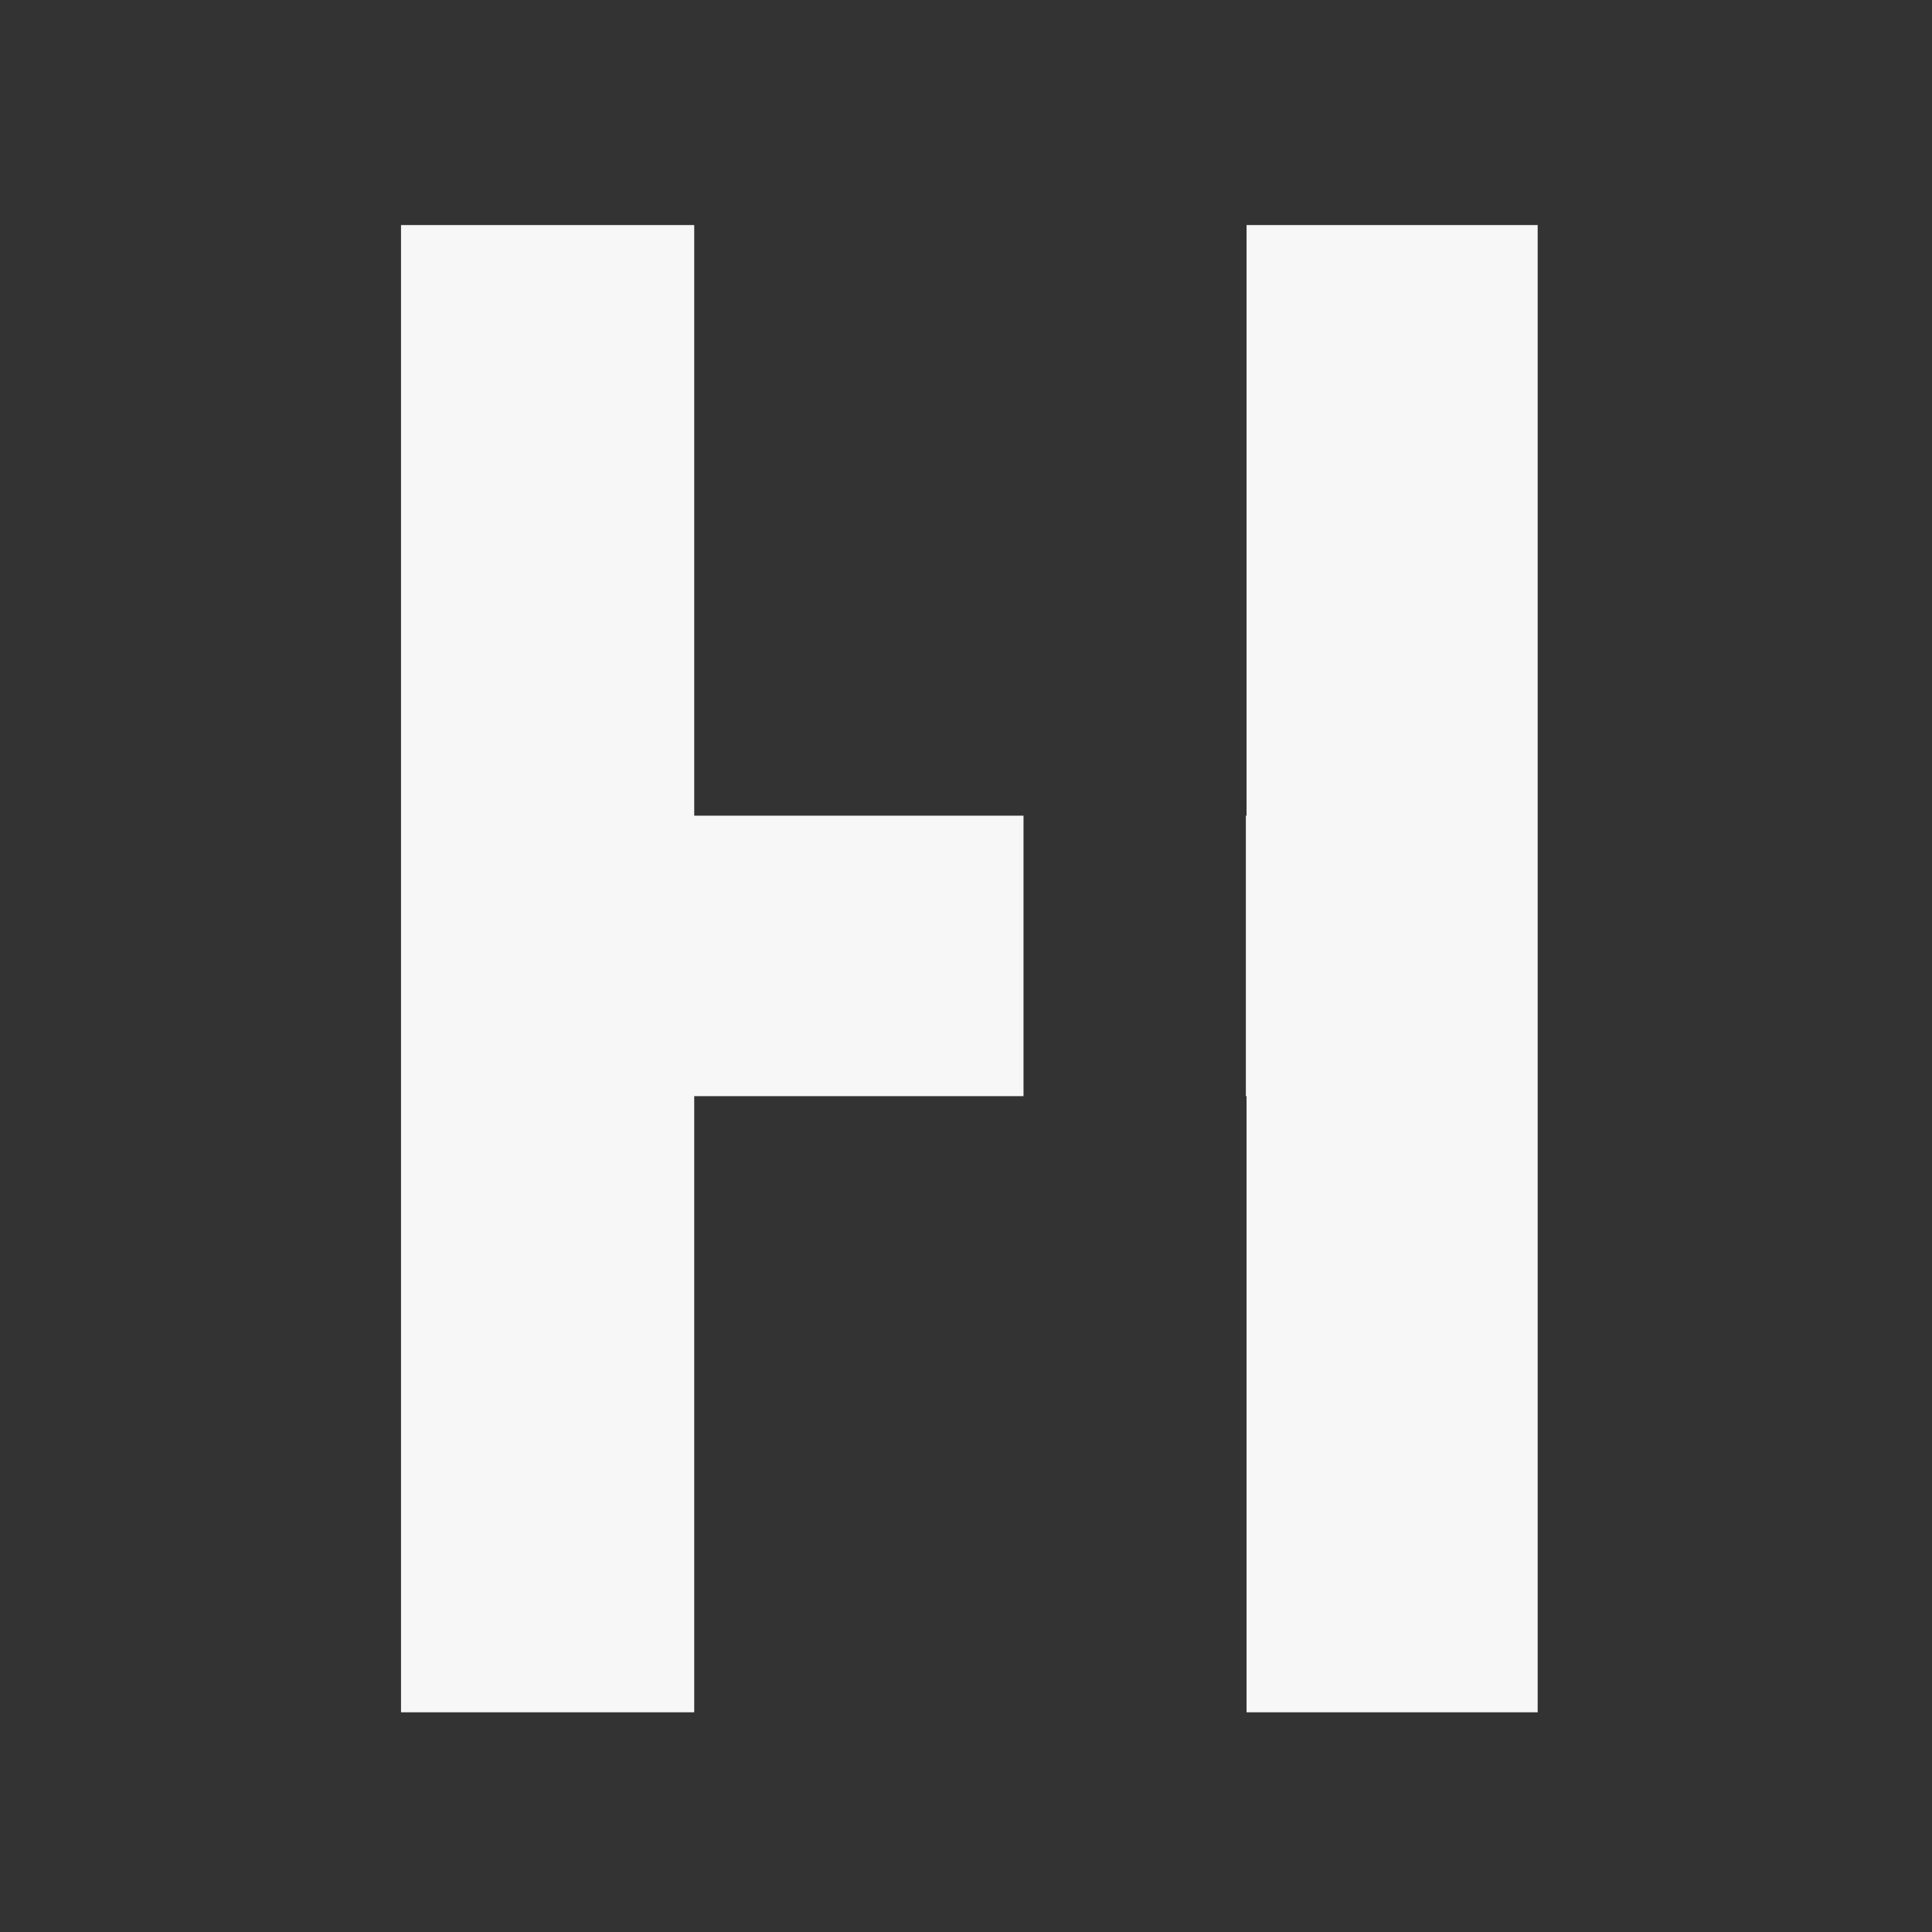
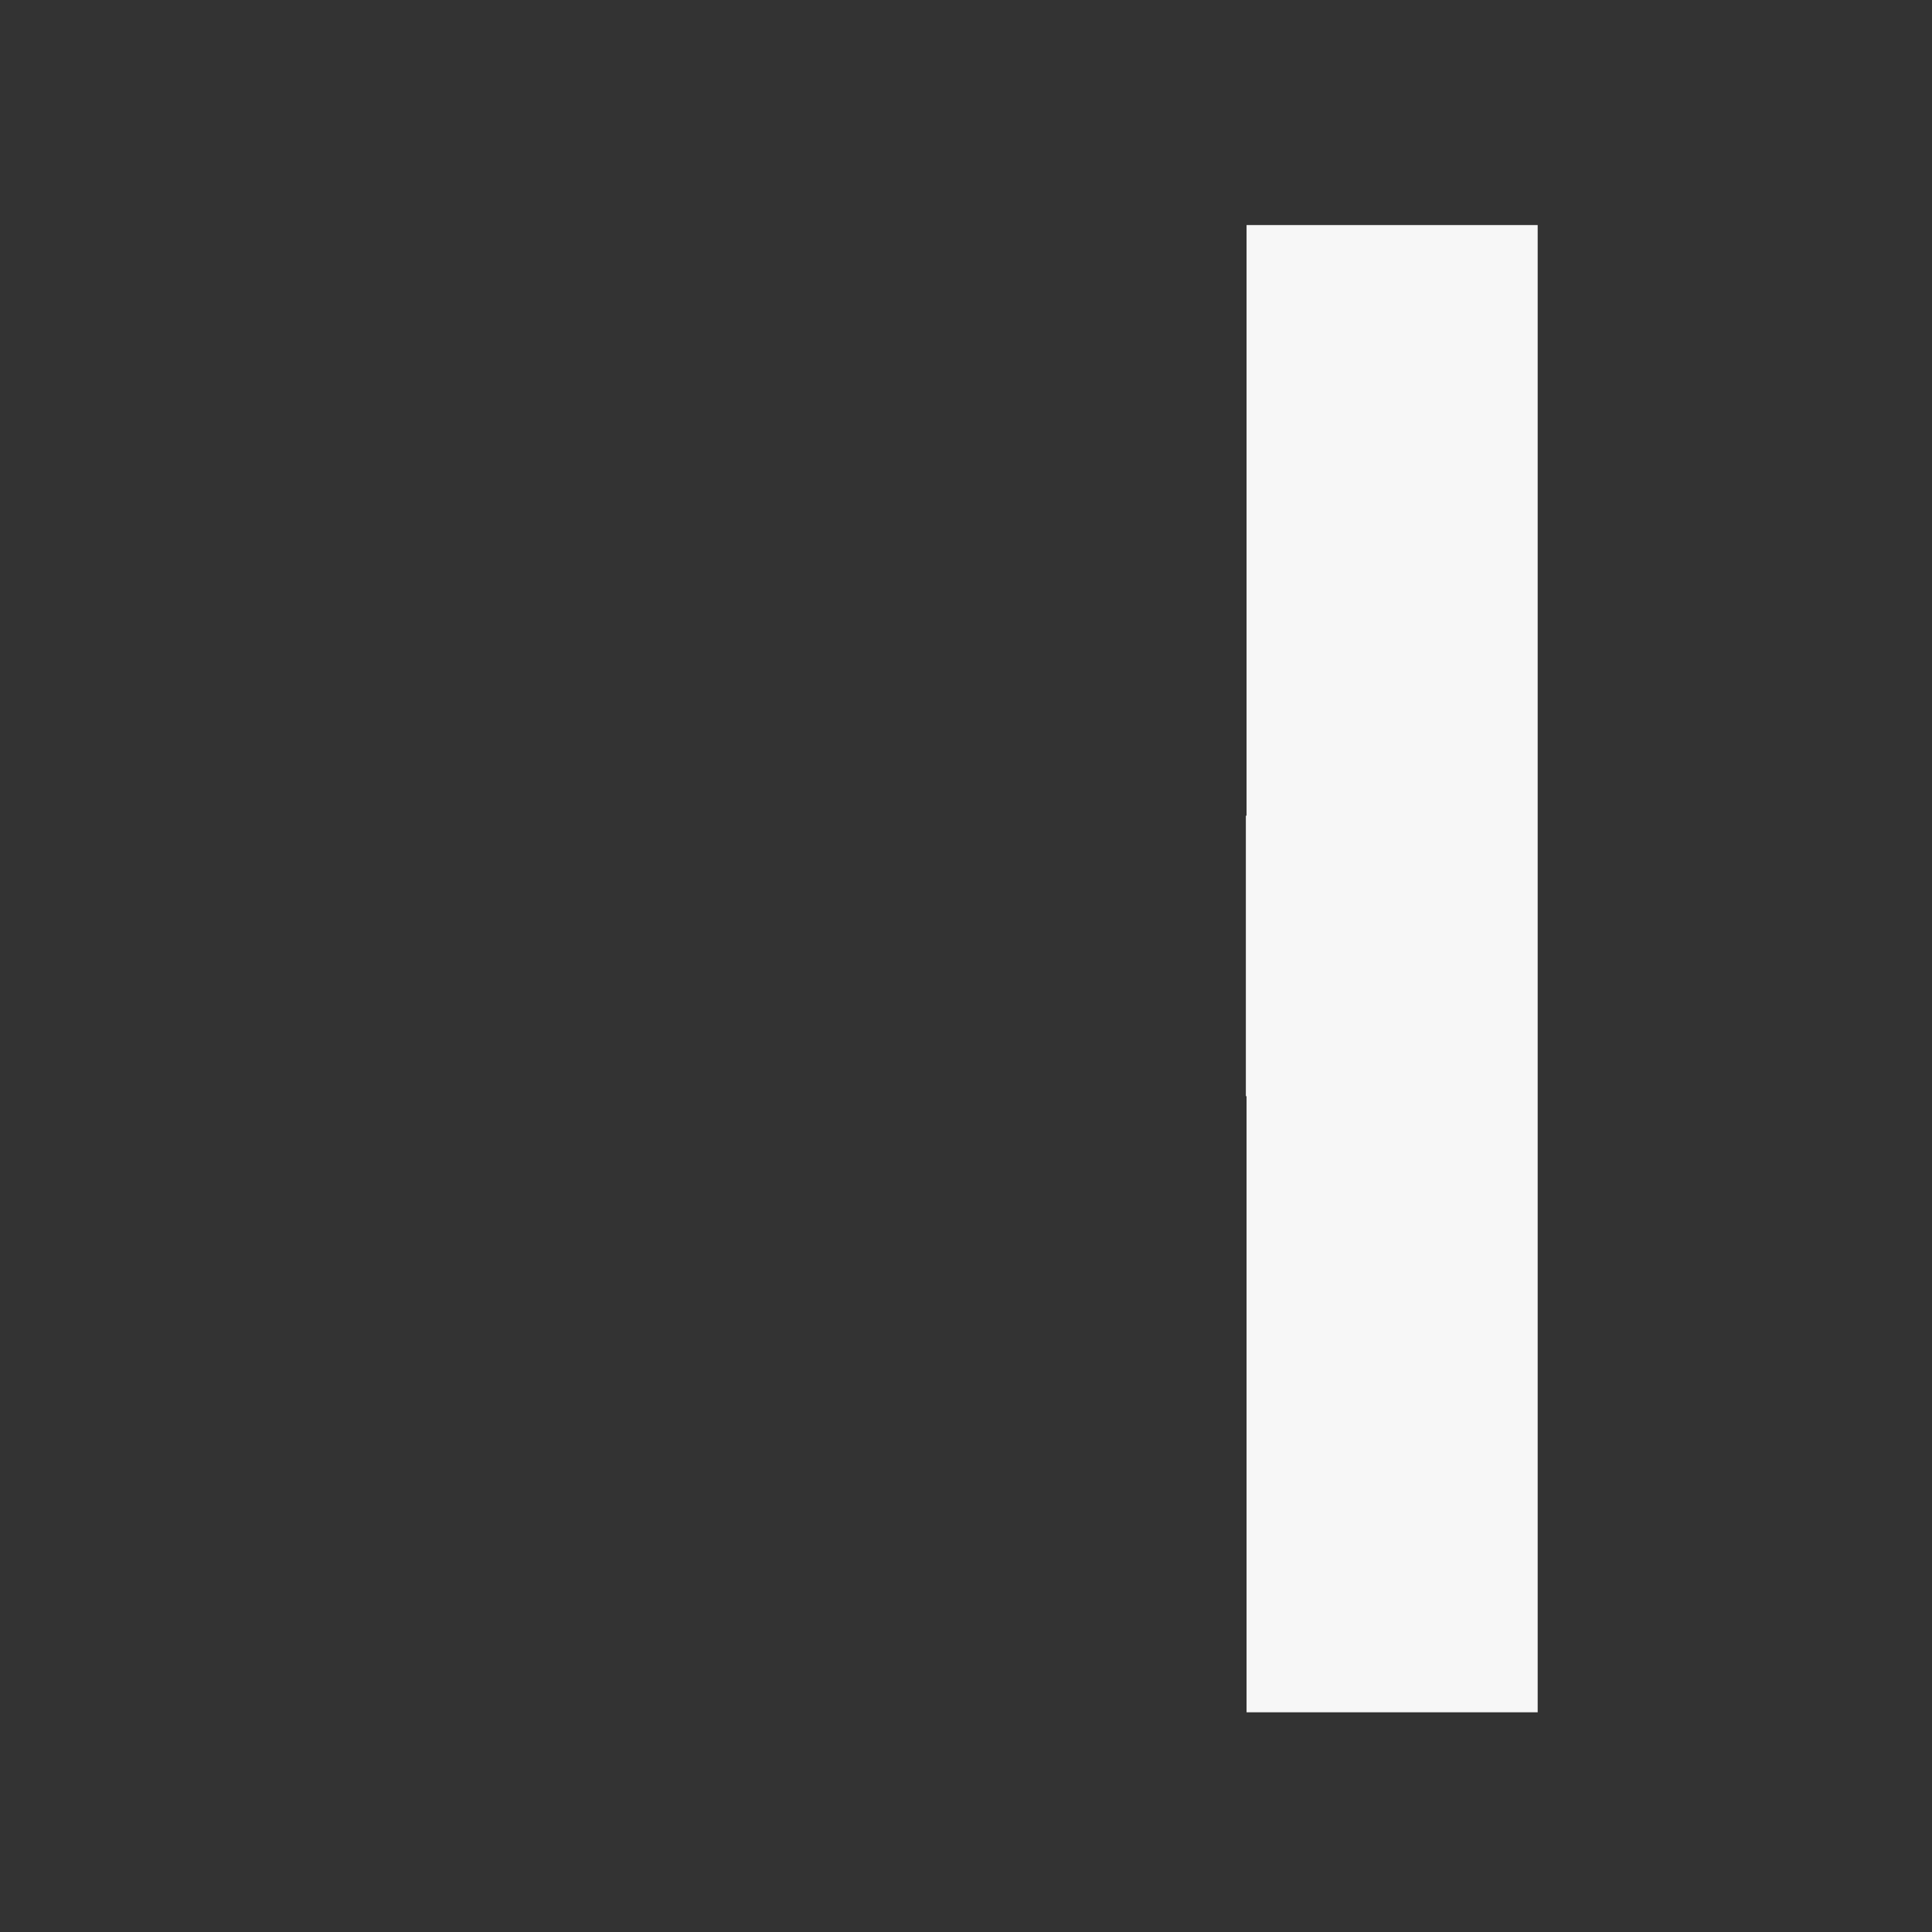
<svg xmlns="http://www.w3.org/2000/svg" id="Layer_1" data-name="Layer 1" viewBox="0 0 248.94 248.94">
  <rect x="0" y="0" width="248.94" height="248.94" fill="#333333" stroke="none" />
  <defs>
    <style>.cls-1{fill:#fff;opacity:0.96;}</style>
  </defs>
  <title>Harcon Building Group - Logo Design - V4</title>
-   <polygon class="cls-1" points="131.88 105.1 89.45 105.1 89.45 29 51.67 29 51.67 220.63 89.45 220.63 89.45 141.24 131.88 141.24 131.88 105.1" />
  <polygon class="cls-1" points="160.62 29 160.62 105.1 160.53 105.1 160.53 141.24 160.62 141.24 160.62 220.63 198.13 220.63 198.13 29 160.62 29" />
</svg>